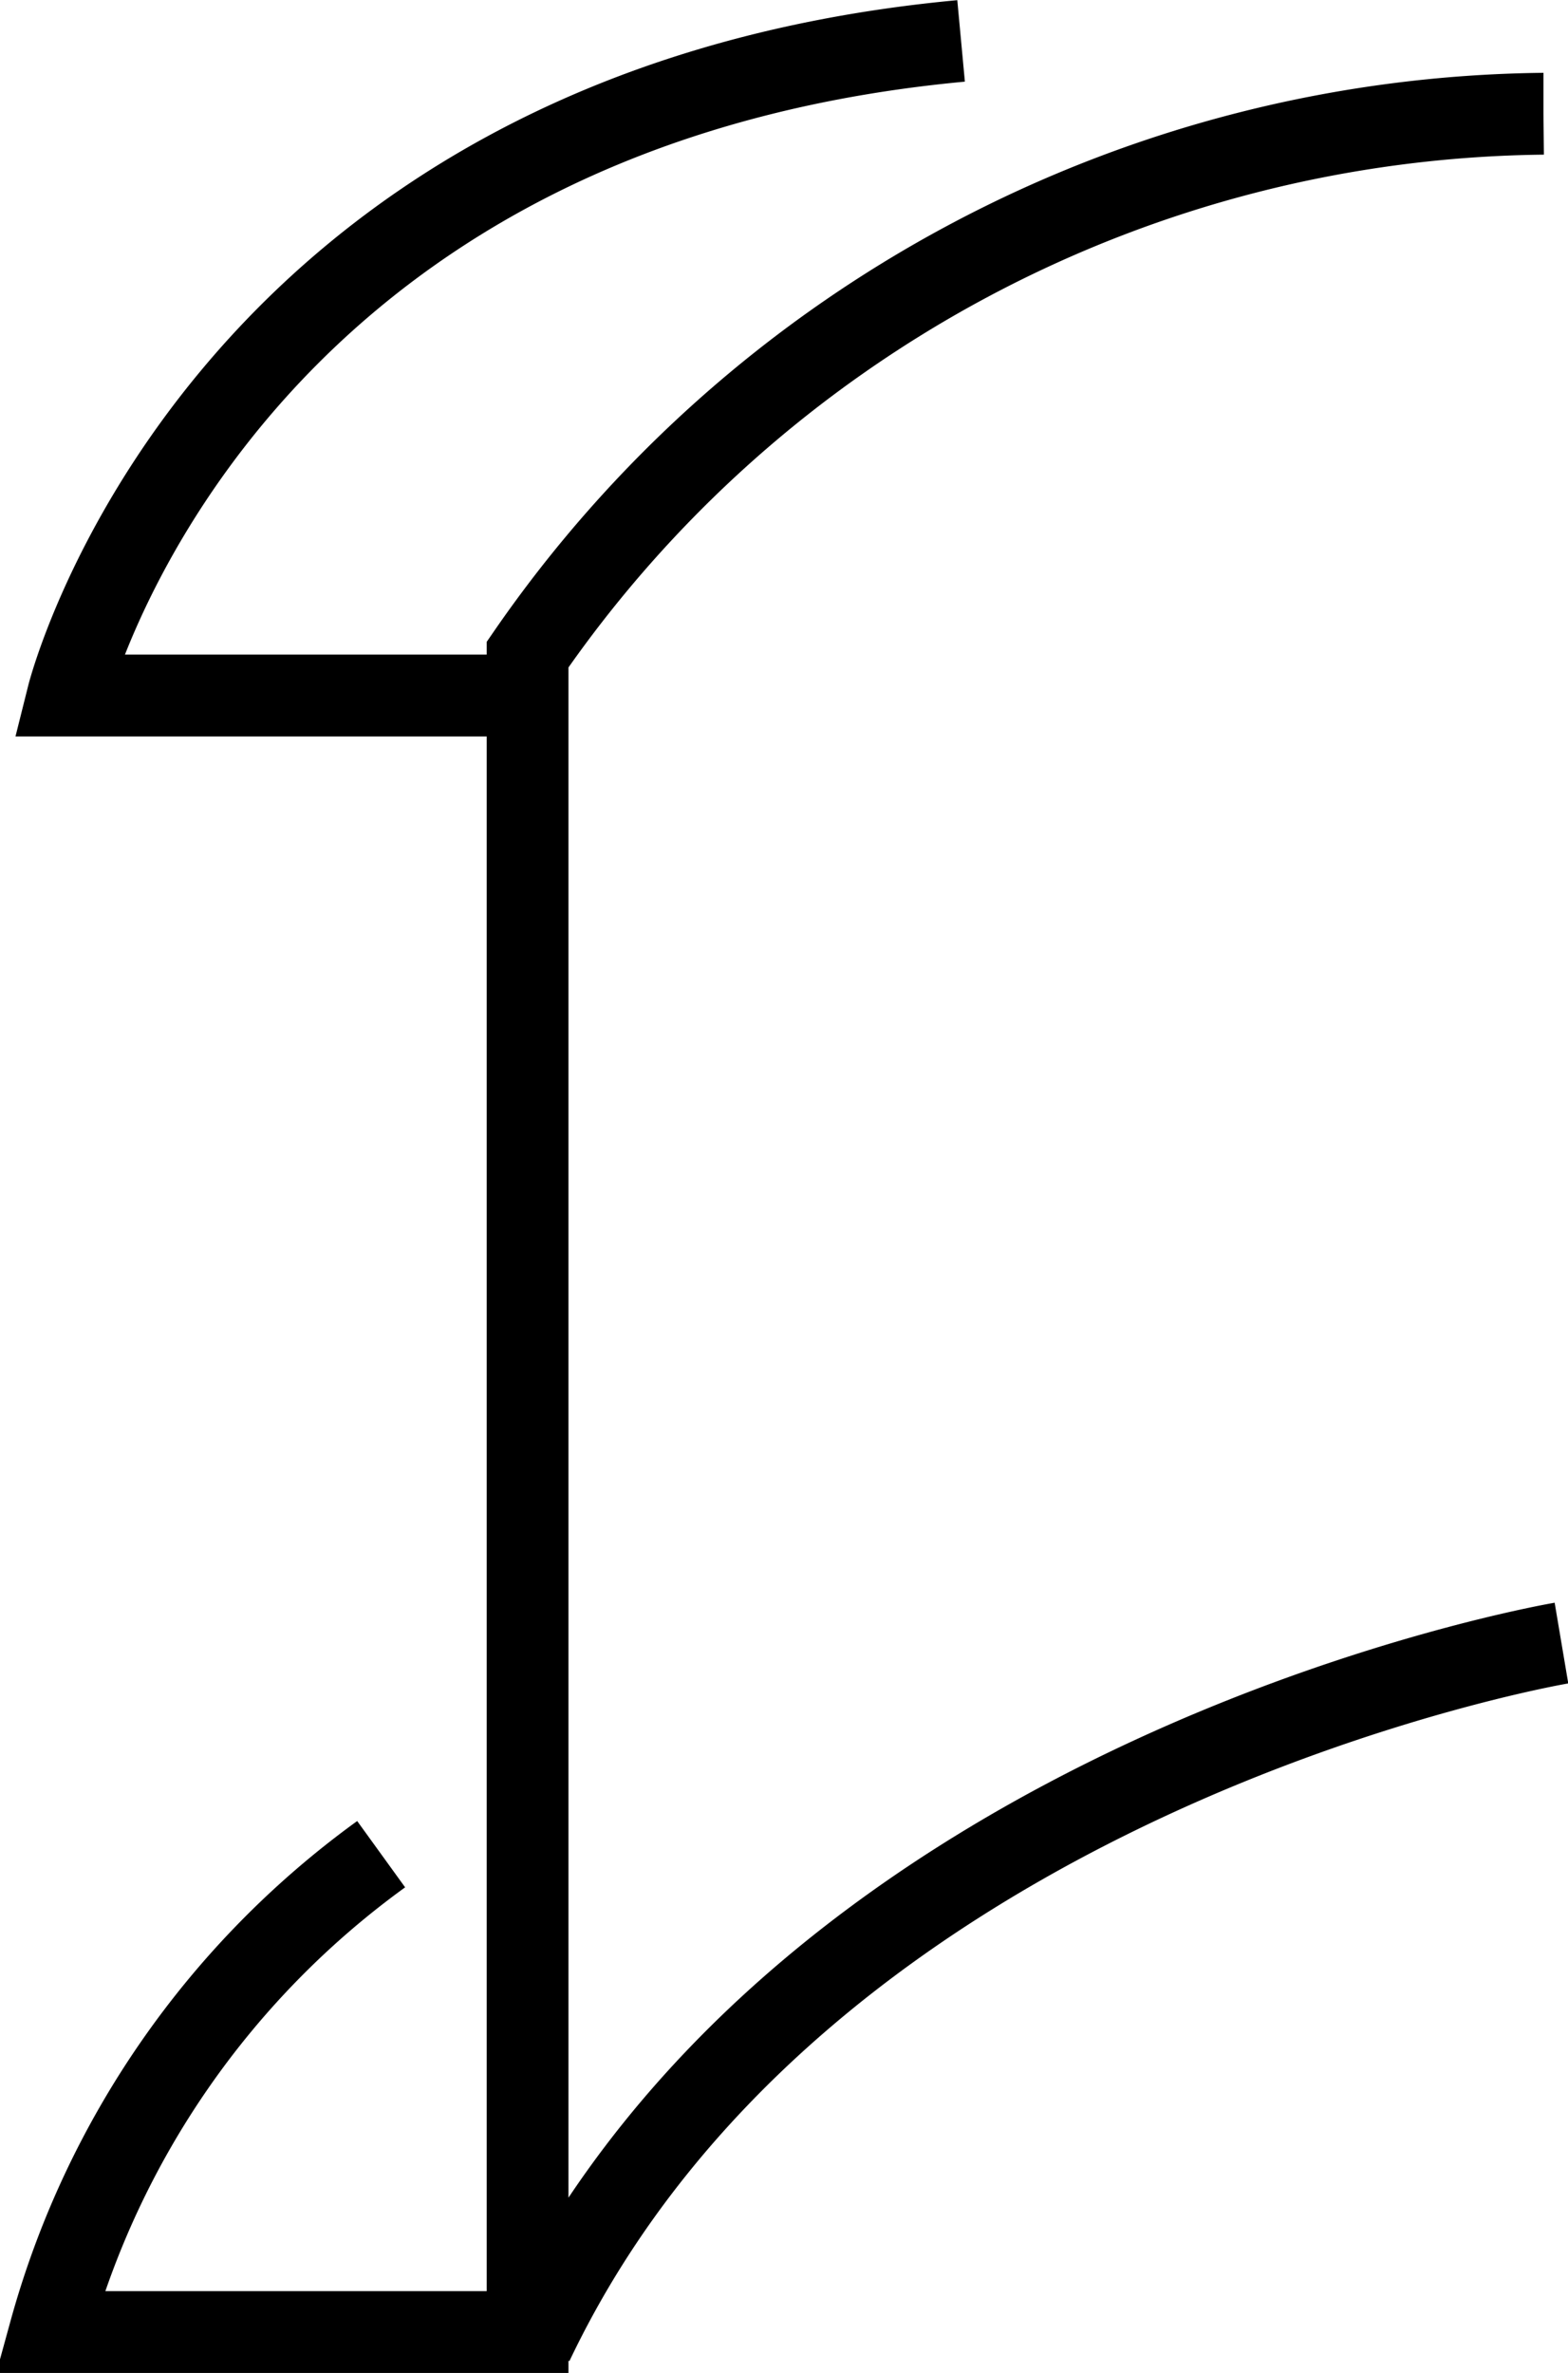
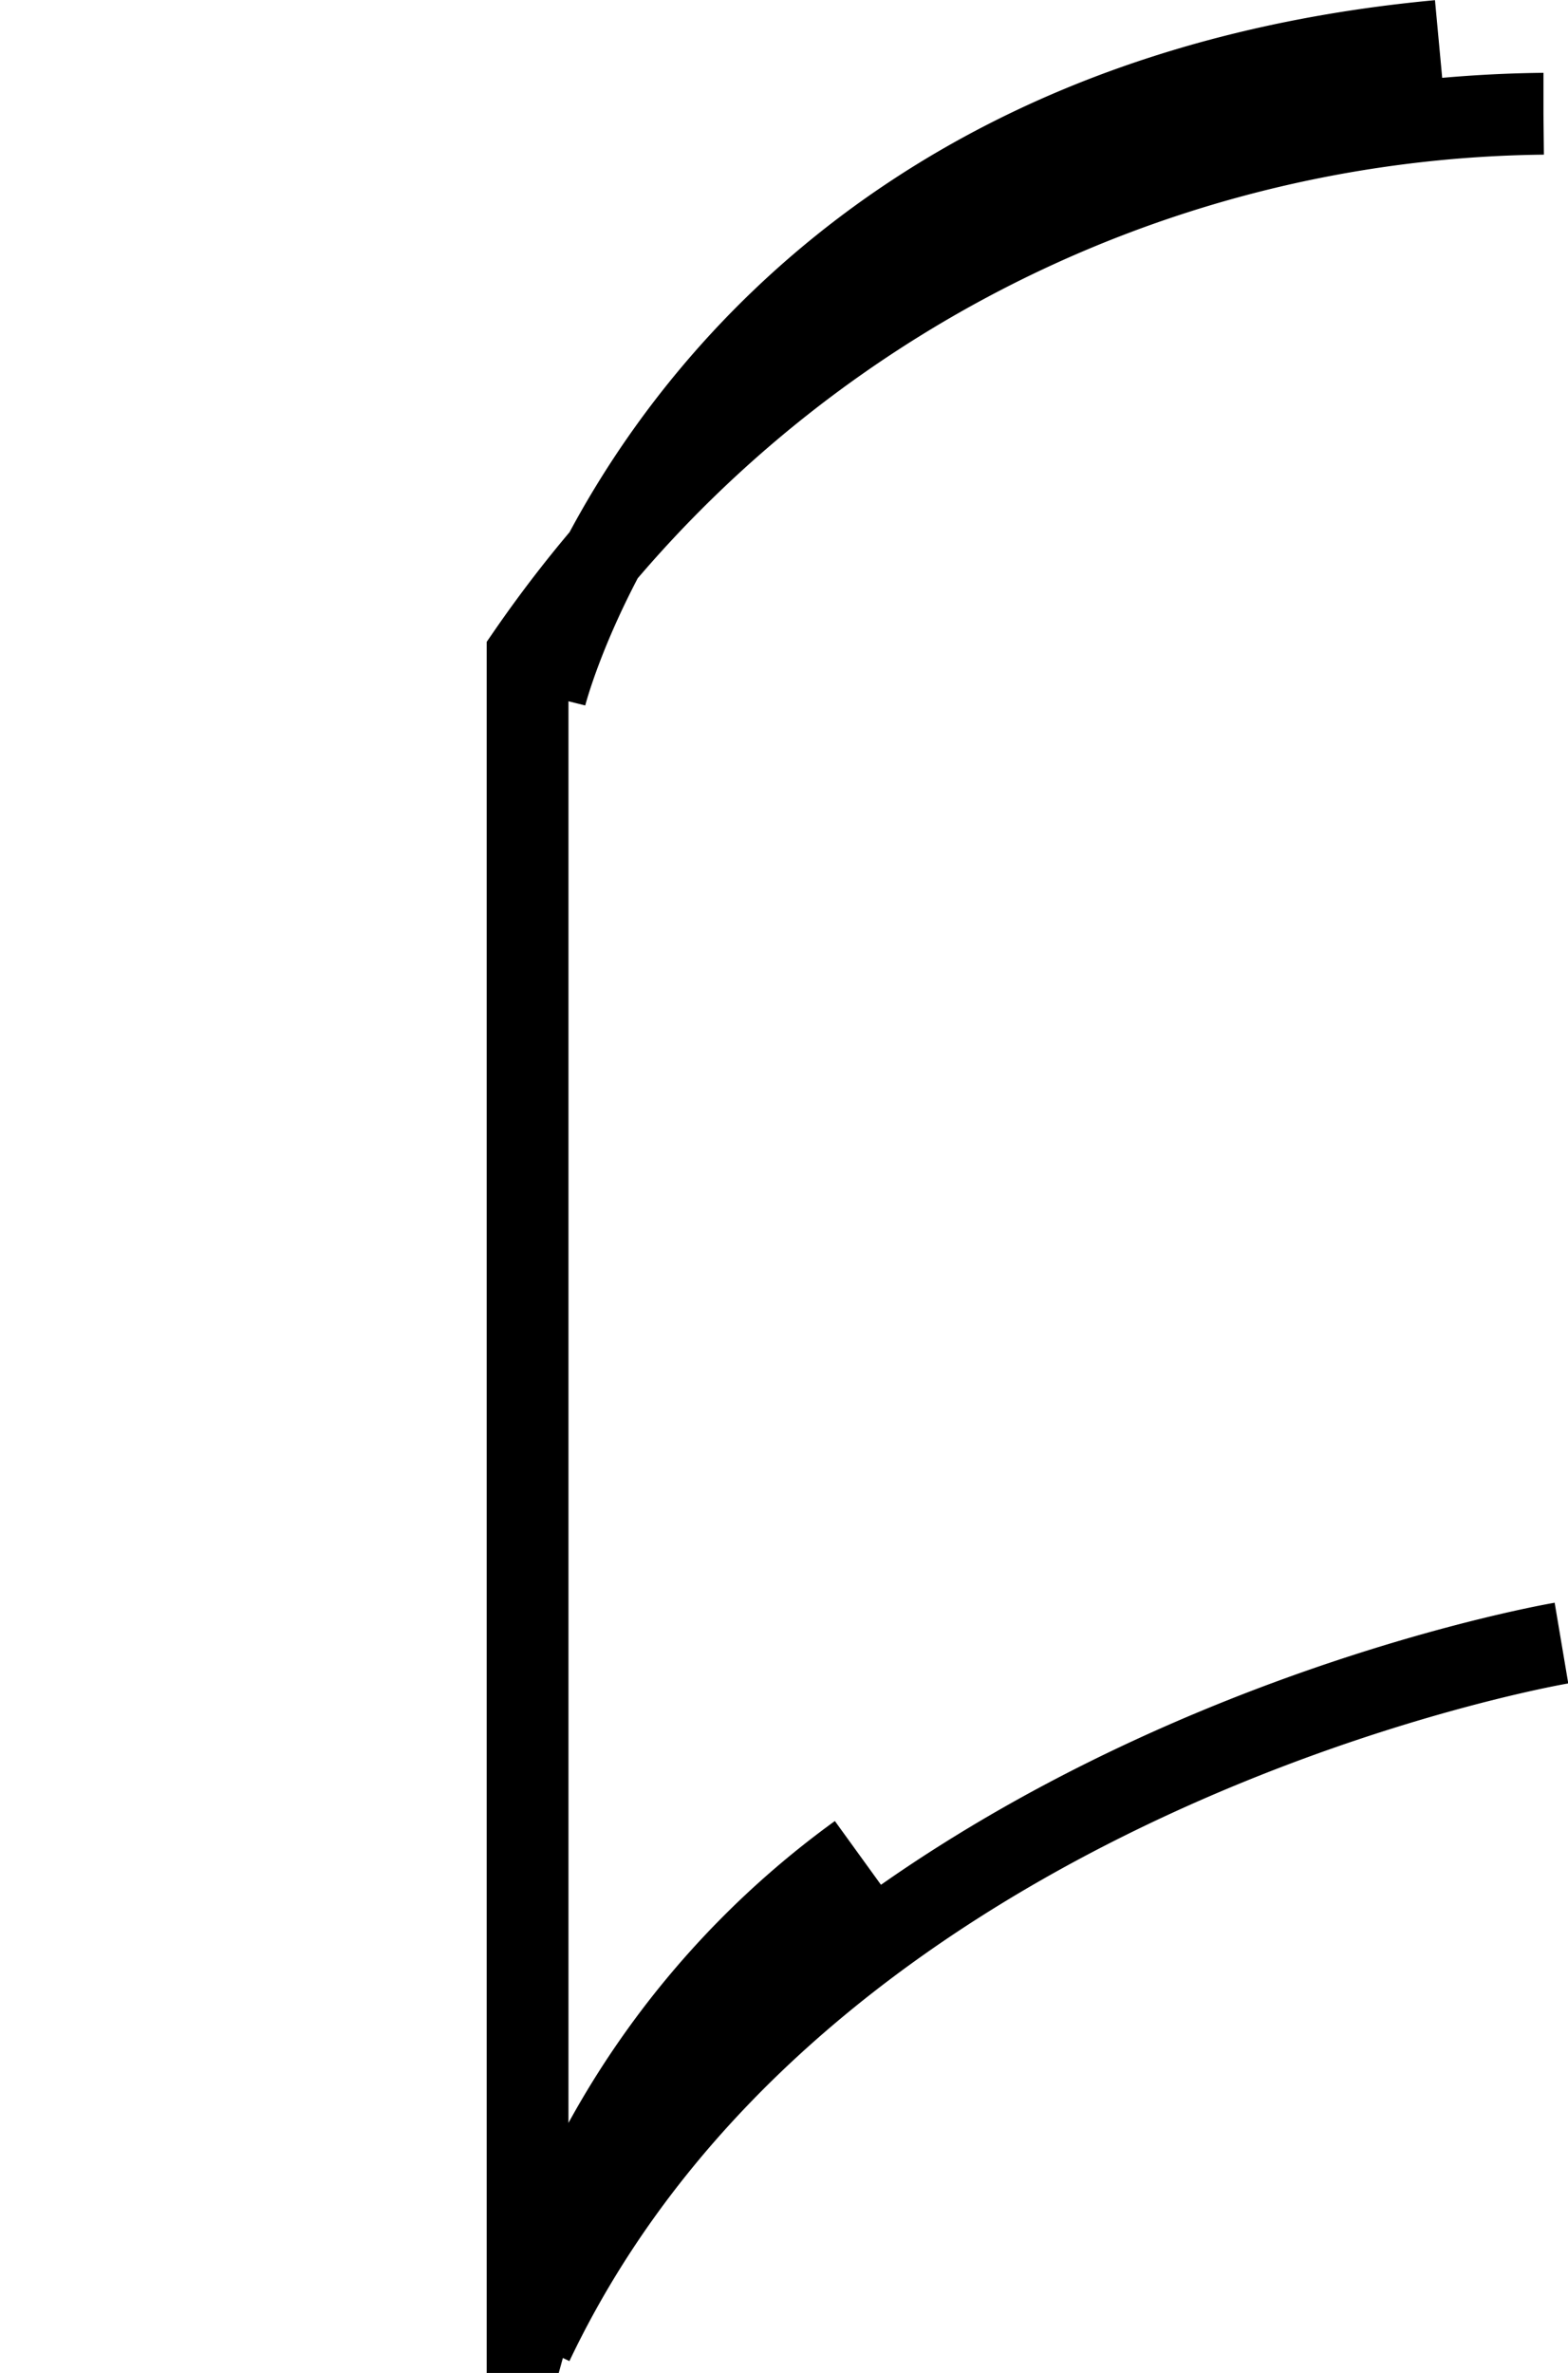
<svg xmlns="http://www.w3.org/2000/svg" id="Layer_2" data-name="Layer 2" viewBox="0 0 19.17 29">
  <defs>
    <style>.cls-1{fill:none;stroke:#000;stroke-miterlimit:10;}</style>
  </defs>
-   <path class="cls-1" d="M228.56,420.64c3.33-7,12.58-8.56,12.58-8.56m-.22-18.69A15.28,15.28,0,0,0,228.5,400V420.5h-5.84a10.71,10.71,0,0,1,4.05-5.84m7.09-22.16c-9.13.85-10.92,8-10.92,8H229" transform="translate(-222.05 -392)" />
+   <path class="cls-1" d="M228.56,420.64c3.33-7,12.58-8.56,12.58-8.56m-.22-18.69A15.28,15.28,0,0,0,228.5,400V420.5a10.71,10.71,0,0,1,4.05-5.84m7.09-22.16c-9.13.85-10.92,8-10.92,8H229" transform="translate(-222.05 -392)" />
</svg>